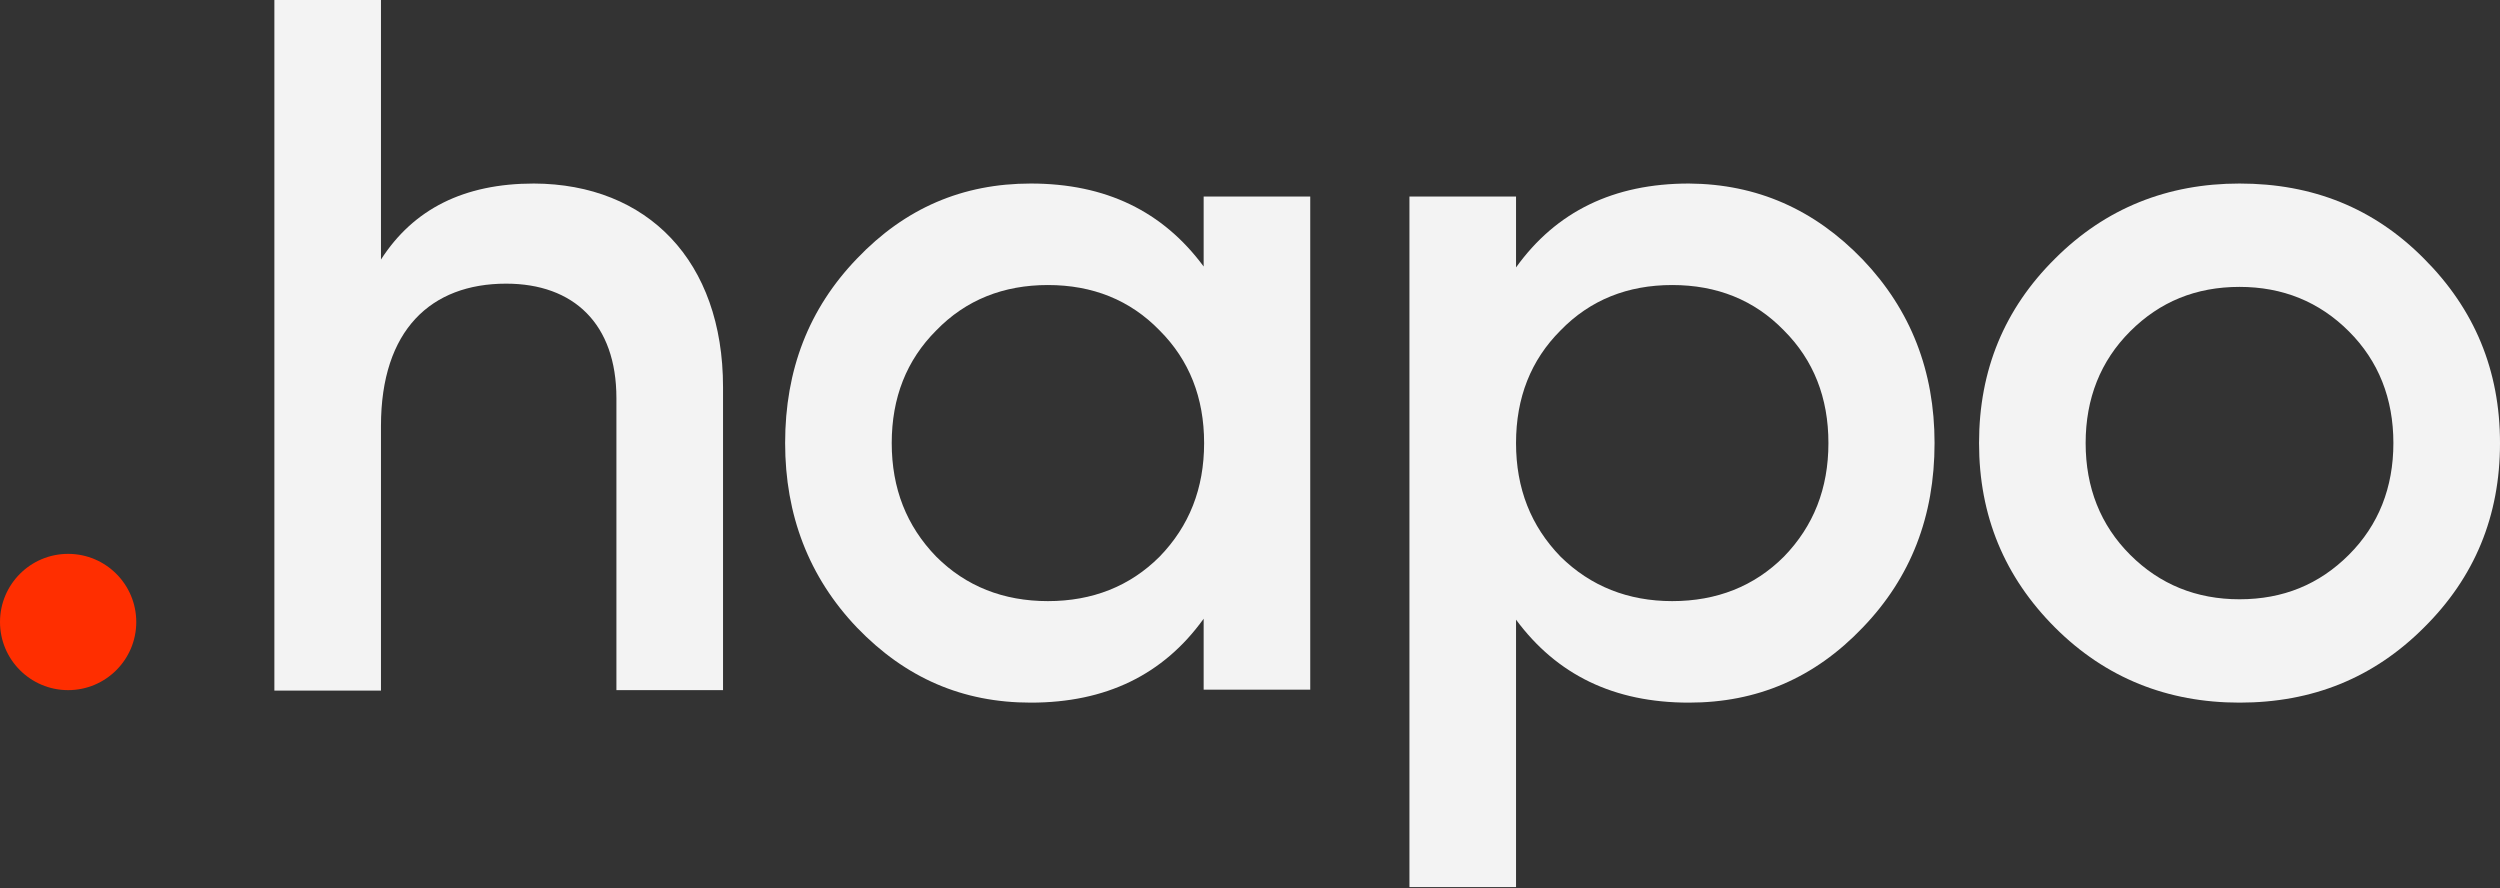
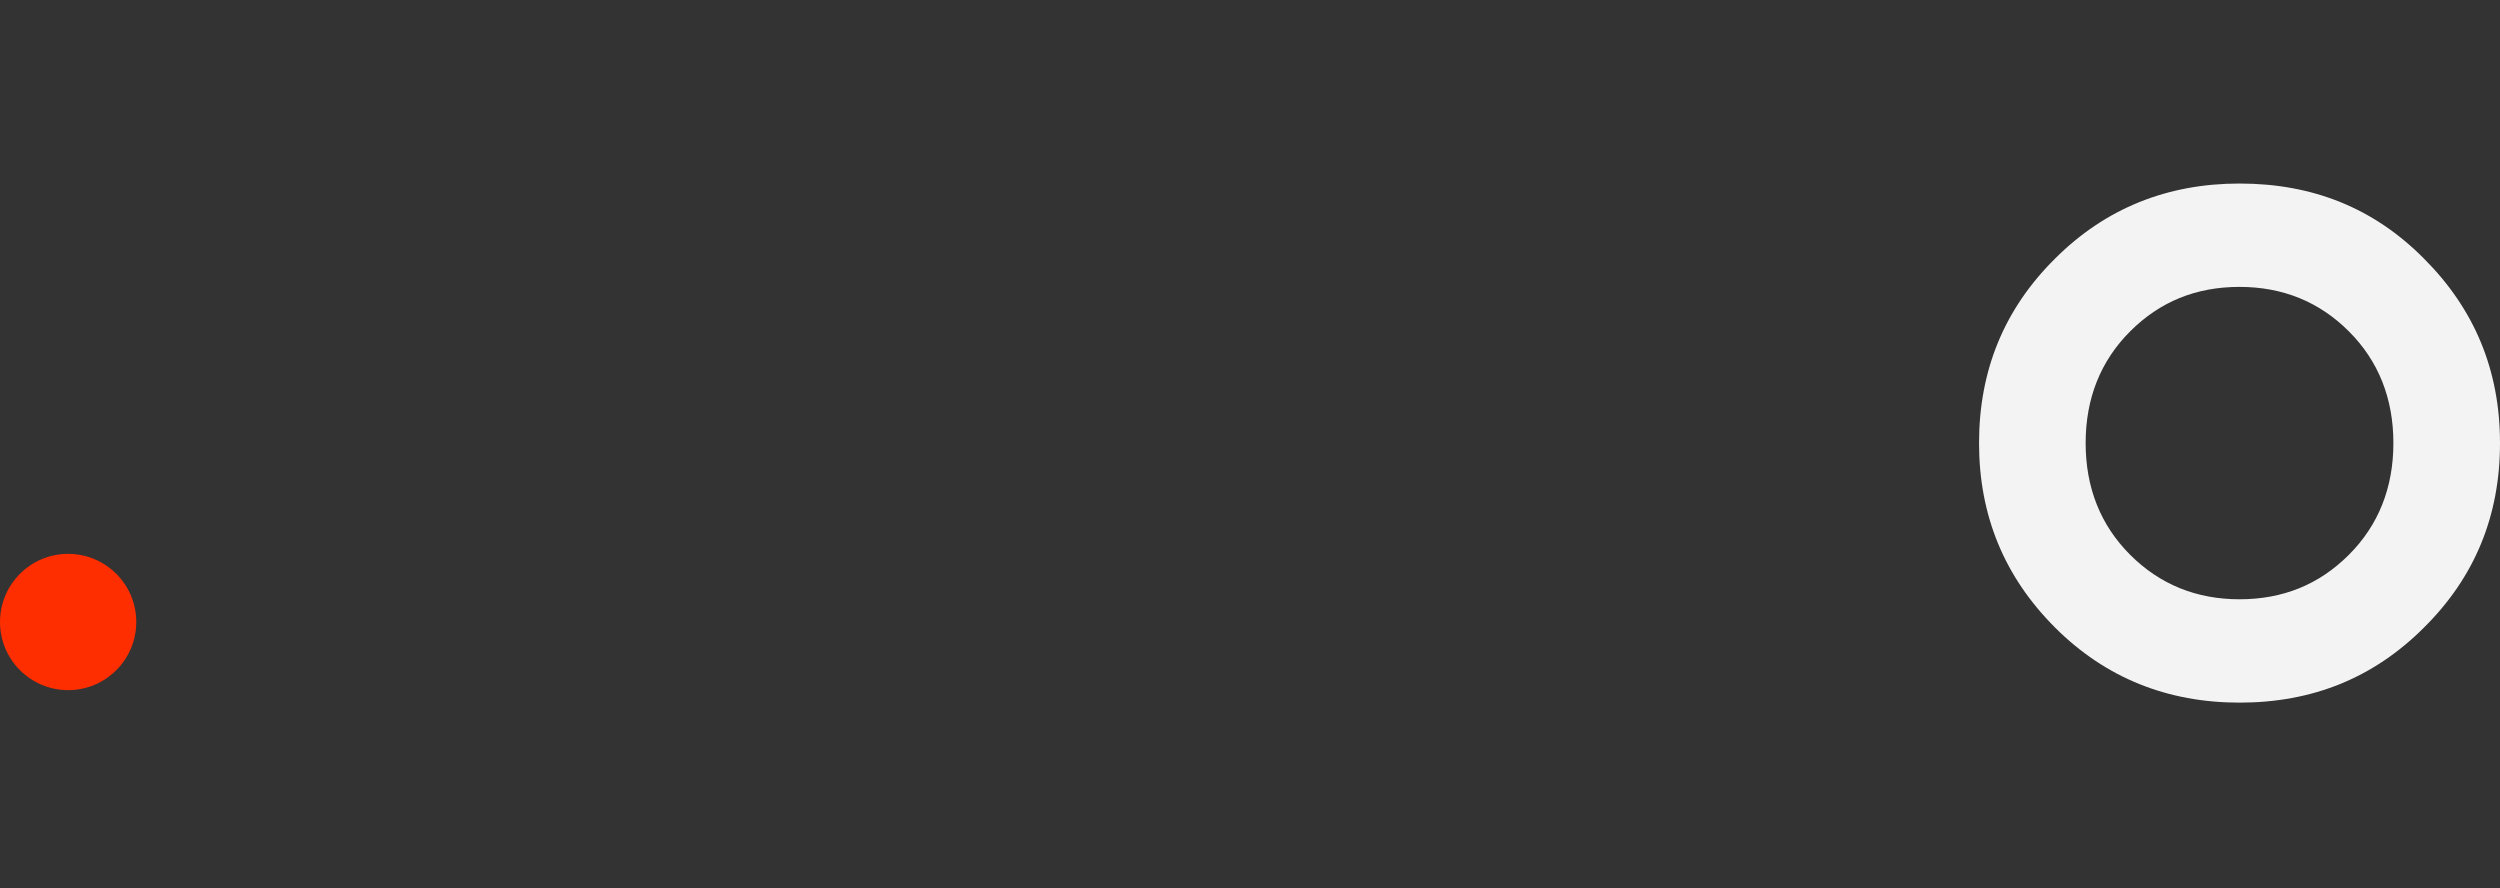
<svg xmlns="http://www.w3.org/2000/svg" width="152" height="54" viewBox="0 0 152 54" fill="none">
  <rect x="0" y="0" width="152" height="54" fill="#333333" stroke="none" />
  <path d="M4.142 41.96C6.43 41.96 8.285 40.105 8.285 37.818C8.285 35.53 6.43 33.675 4.142 33.675C1.855 33.675 0 35.53 0 37.818C0 40.105 1.855 41.96 4.142 41.96Z" fill="#FF2E00" />
-   <path d="M43.96 23.53V41.959H37.478V24.206C37.478 19.698 34.886 17.246 30.772 17.246C26.207 17.246 23.163 20.064 23.163 25.897V41.988H16.682V0H23.163V15.781C25.136 12.709 28.207 11.159 32.462 11.159C39.367 11.187 43.96 15.865 43.96 23.53Z" fill="#F3F3F3" />
-   <path d="M73.182 11.948H79.663V41.931H73.182V37.619C70.73 41.029 67.236 42.72 62.671 42.72C58.528 42.72 55.062 41.226 52.103 38.155C49.173 35.083 47.736 31.307 47.736 26.939C47.736 22.487 49.173 18.767 52.103 15.724C55.034 12.652 58.528 11.159 62.671 11.159C67.236 11.159 70.702 12.849 73.182 16.203V11.948ZM63.713 36.548C66.419 36.548 68.701 35.647 70.505 33.843C72.308 31.983 73.21 29.701 73.21 26.939C73.21 24.177 72.308 21.895 70.505 20.091C68.701 18.232 66.419 17.33 63.713 17.33C61.008 17.33 58.726 18.232 56.922 20.091C55.119 21.895 54.217 24.177 54.217 26.939C54.217 29.701 55.119 31.983 56.922 33.843C58.726 35.647 61.008 36.548 63.713 36.548Z" fill="#F3F3F3" />
-   <path d="M113.253 15.78C116.184 18.852 117.621 22.571 117.621 26.939C117.621 31.392 116.184 35.111 113.253 38.155C110.323 41.226 106.828 42.72 102.686 42.72C98.121 42.72 94.655 41.029 92.175 37.676V53.935H85.694V11.948H92.175V16.259C94.626 12.849 98.121 11.159 102.686 11.159C106.828 11.187 110.323 12.737 113.253 15.78ZM101.671 36.548C104.377 36.548 106.659 35.647 108.463 33.843C110.266 31.983 111.168 29.701 111.168 26.939C111.168 24.177 110.266 21.895 108.463 20.091C106.659 18.232 104.377 17.33 101.671 17.33C98.966 17.33 96.684 18.232 94.88 20.091C93.077 21.895 92.175 24.177 92.175 26.939C92.175 29.701 93.077 31.983 94.88 33.843C96.712 35.647 98.994 36.548 101.671 36.548Z" fill="#F3F3F3" />
  <path d="M124.947 38.155C121.876 35.083 120.326 31.363 120.326 26.939C120.326 22.487 121.876 18.767 124.947 15.724C128.019 12.652 131.795 11.159 136.163 11.159C140.615 11.159 144.335 12.652 147.378 15.724C150.45 18.795 152 22.515 152 26.939C152 31.392 150.45 35.111 147.378 38.155C144.307 41.226 140.587 42.72 136.163 42.72C131.795 42.72 128.019 41.226 124.947 38.155ZM136.163 36.436C138.812 36.436 141.01 35.534 142.813 33.73C144.617 31.927 145.518 29.644 145.518 26.939C145.518 24.234 144.617 21.951 142.813 20.148C141.01 18.344 138.784 17.443 136.163 17.443C133.514 17.443 131.316 18.344 129.512 20.148C127.709 21.951 126.807 24.234 126.807 26.939C126.807 29.644 127.709 31.927 129.512 33.73C131.316 35.534 133.542 36.436 136.163 36.436Z" fill="#F3F3F3" />
</svg>